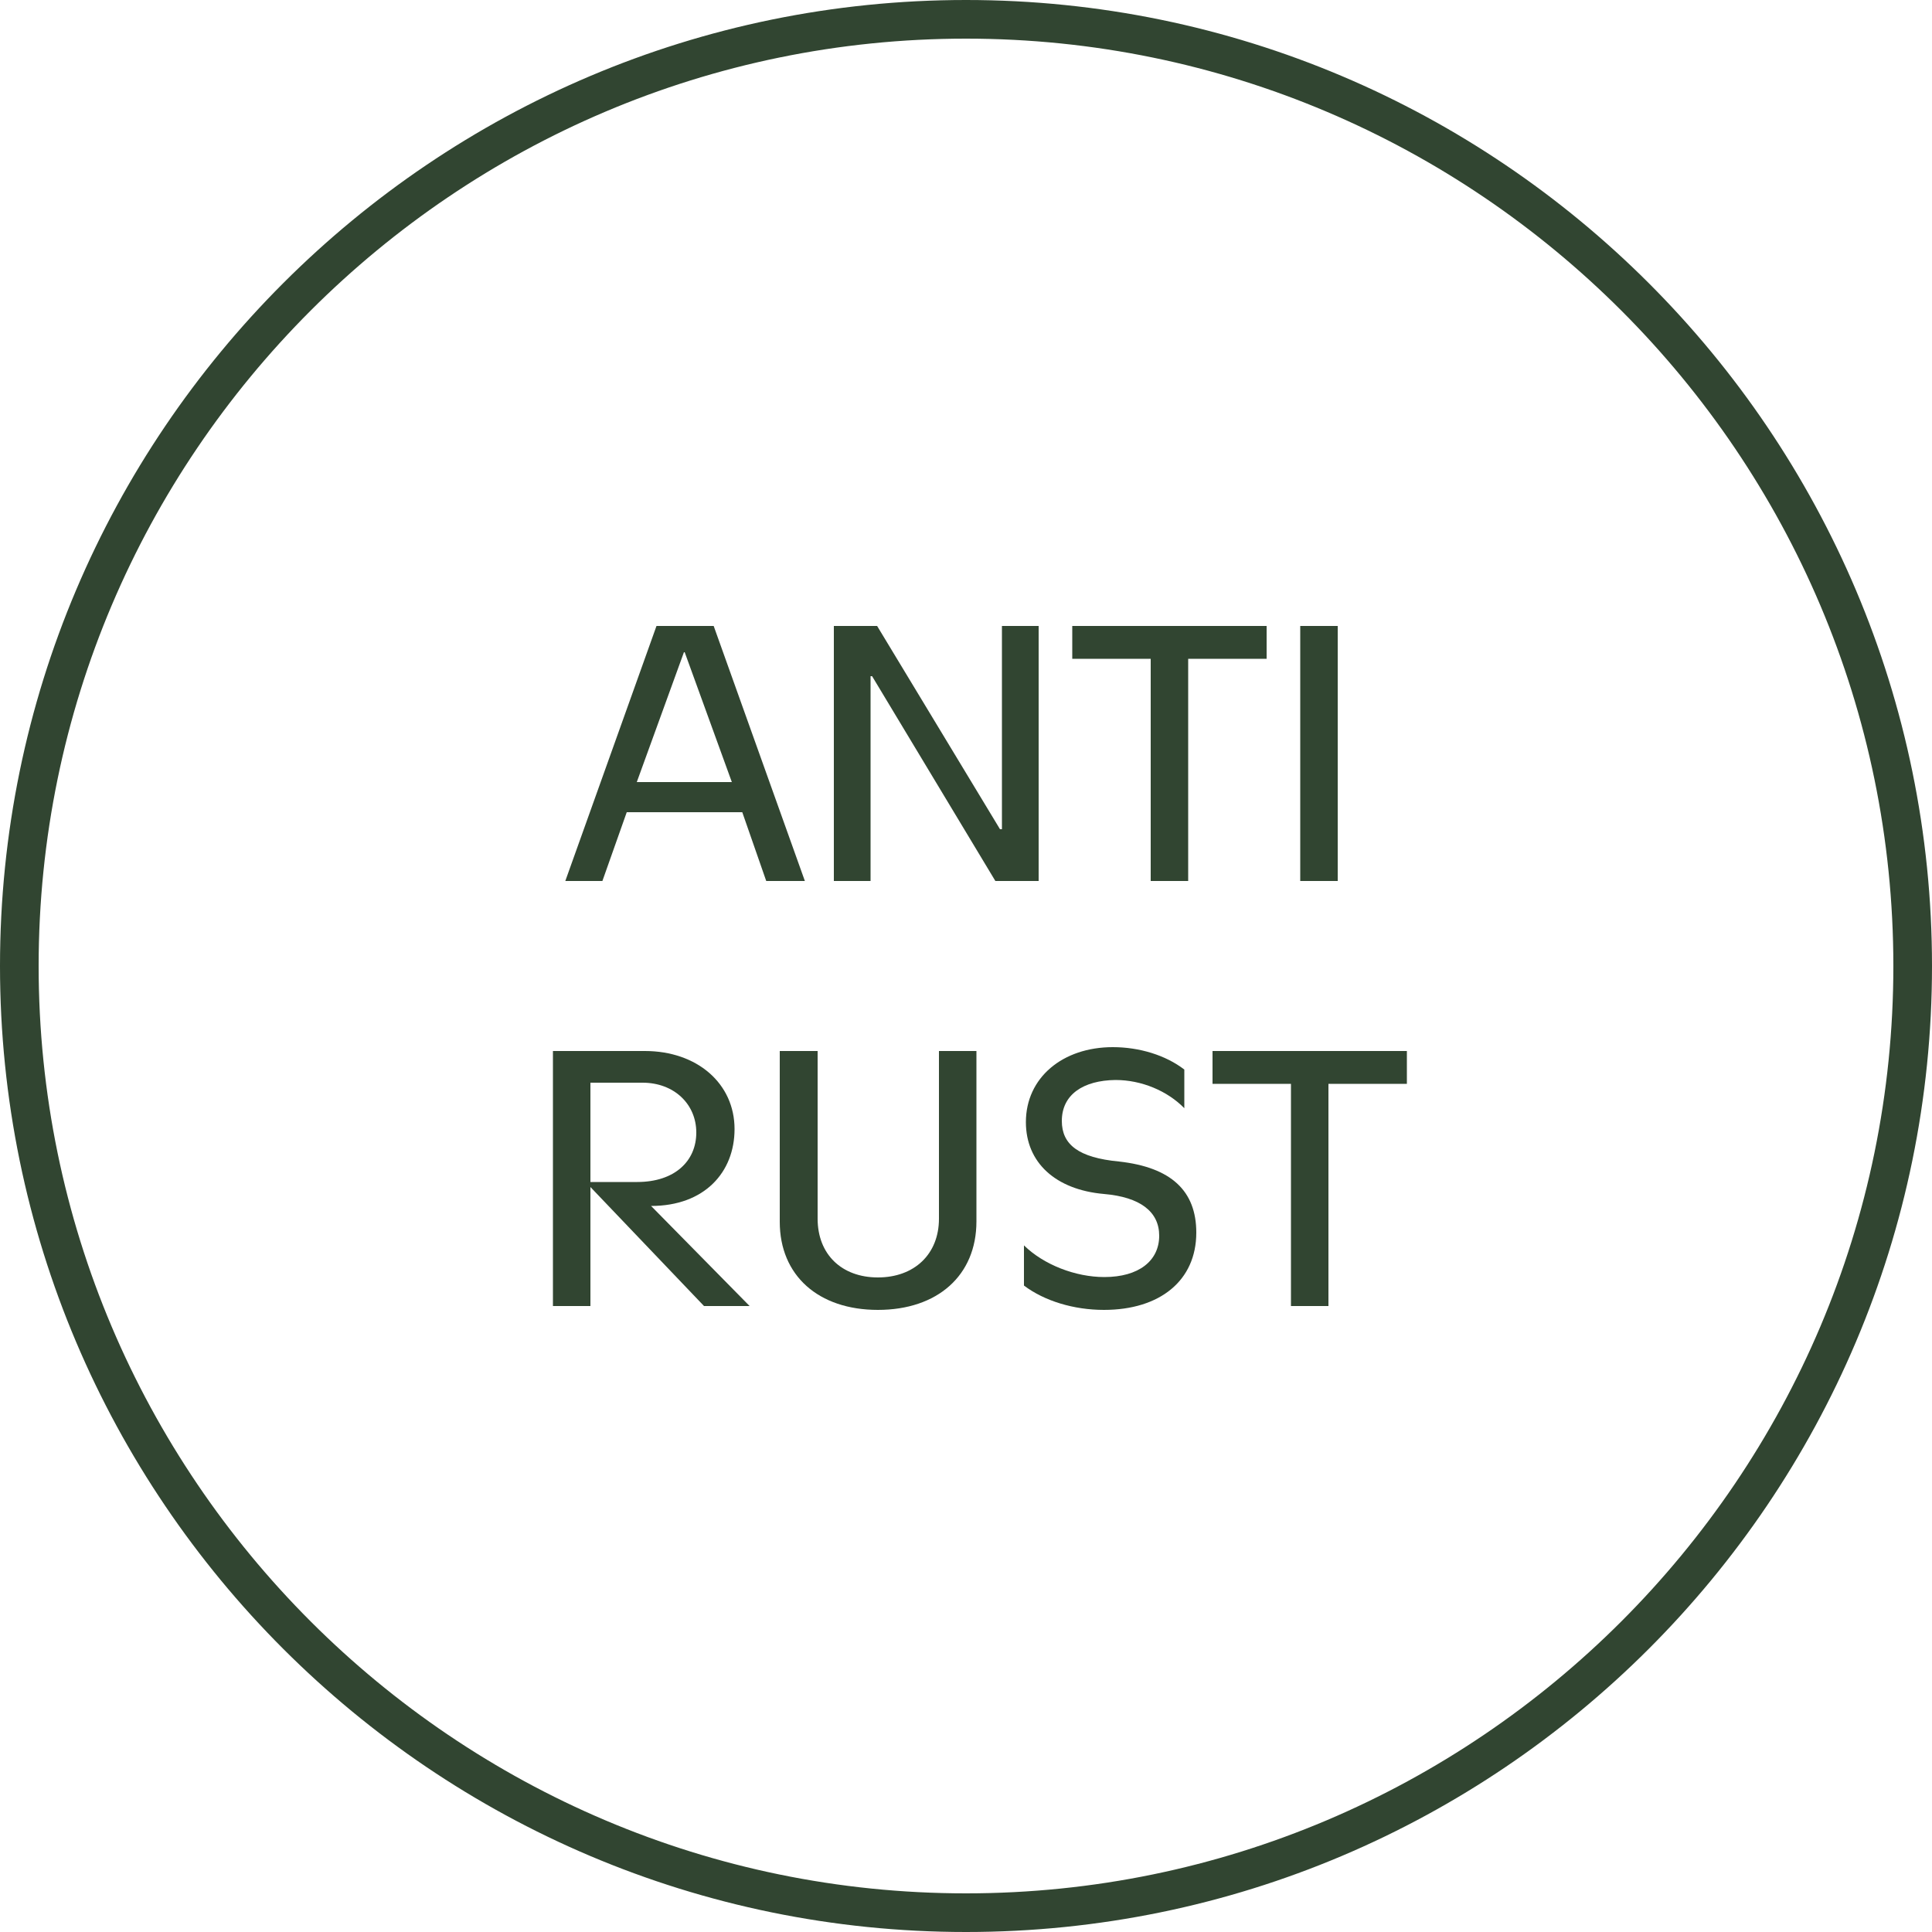
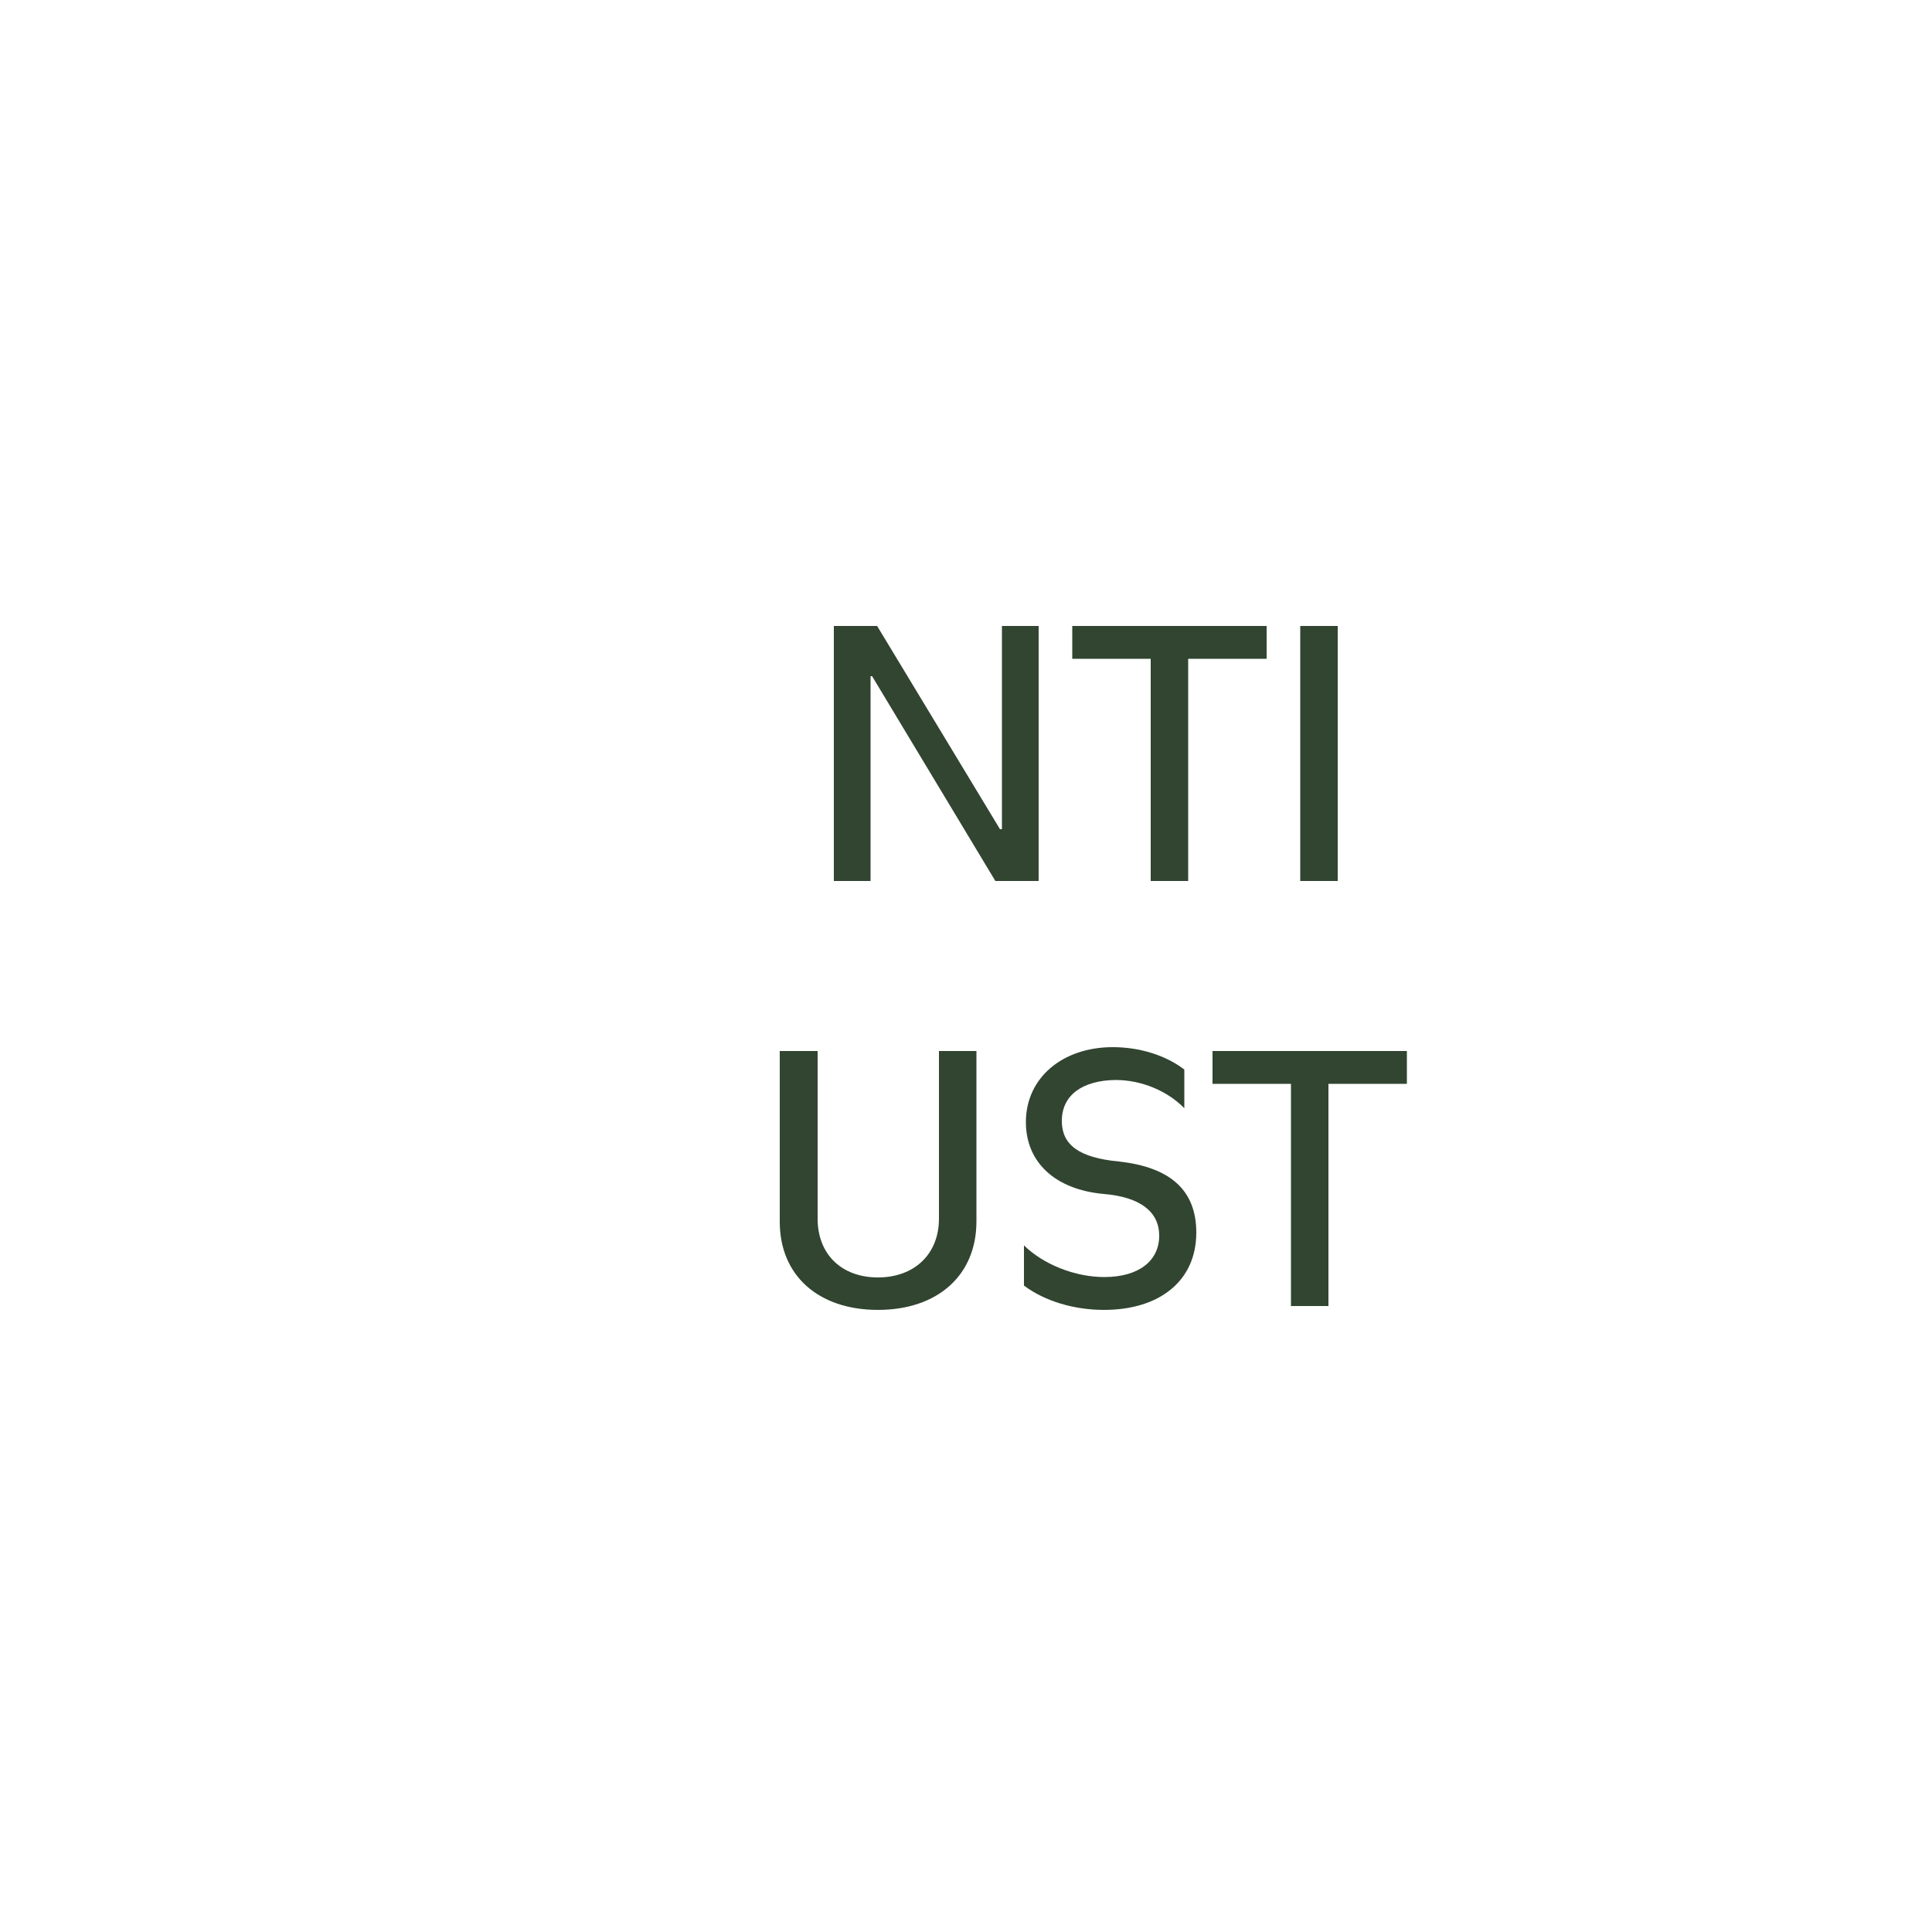
<svg xmlns="http://www.w3.org/2000/svg" id="Layer_1" data-name="Layer 1" viewBox="0 0 50 50">
  <defs>
    <style>
      .cls-1 {
        fill: #314531;
      }
    </style>
  </defs>
-   <path class="cls-1" d="M25,0C11.21,0,0,11.21,0,25s11.21,25,25,25,25-11.21,25-25S38.79,0,25,0Zm0,49C11.77,49,1,38.23,1,25S11.77,1,25,1s24,10.77,24,24-10.77,24-24,24Z" />
-   <path class="cls-1" d="M18.47,16.2h-1.48l-2.36,6.6h.96l.63-1.78h2.99l.62,1.78h1l-2.36-6.6Zm-1.99,4.04l1.22-3.36h.02l1.22,3.36h-2.46Z" />
  <polygon class="cls-1" points="26.88 16.2 25.93 16.2 25.93 21.46 25.88 21.46 22.7 16.2 21.58 16.2 21.58 22.8 22.53 22.8 22.53 17.5 22.57 17.5 25.76 22.8 26.88 22.8 26.88 16.2" />
  <polygon class="cls-1" points="29.78 22.8 30.75 22.8 30.75 17.05 32.78 17.05 32.78 16.2 27.75 16.2 27.75 17.05 29.78 17.05 29.78 22.8" />
  <rect class="cls-1" x="33.65" y="16.2" width=".97" height="6.6" />
-   <path class="cls-1" d="M19.01,29.22c0-1.18-.97-2.02-2.32-2.02h-2.38v6.6h.97v-3.08l2.94,3.08h1.18l-2.55-2.59c1.38,0,2.16-.87,2.16-1.99Zm-3.73,1.37v-2.57h1.35c.81,0,1.39,.55,1.39,1.29s-.56,1.28-1.53,1.28h-1.21Z" />
  <path class="cls-1" d="M24.3,31.54c0,.92-.64,1.52-1.58,1.52s-1.56-.6-1.56-1.52v-4.34h-.98v4.42c0,1.39,1,2.28,2.54,2.28s2.55-.89,2.55-2.29v-4.41h-.97v4.34Z" />
  <path class="cls-1" d="M28.96,30.06c-1.05-.1-1.48-.44-1.48-1.05,0-.68,.55-1.05,1.39-1.06,.67,0,1.34,.28,1.78,.73v-1c-.48-.37-1.16-.58-1.85-.58-1.3,0-2.25,.79-2.25,1.94,0,1.05,.77,1.75,2.02,1.86,.94,.08,1.43,.46,1.43,1.08,0,.65-.53,1.07-1.42,1.07-.75,0-1.57-.32-2.08-.82v1.04c.53,.4,1.29,.63,2.07,.63,1.45,0,2.39-.76,2.39-2,0-1.08-.65-1.69-2-1.84Z" />
  <polygon class="cls-1" points="31.38 28.05 33.41 28.05 33.41 33.8 34.38 33.8 34.38 28.05 36.41 28.05 36.41 27.2 31.38 27.2 31.38 28.05" />
</svg>